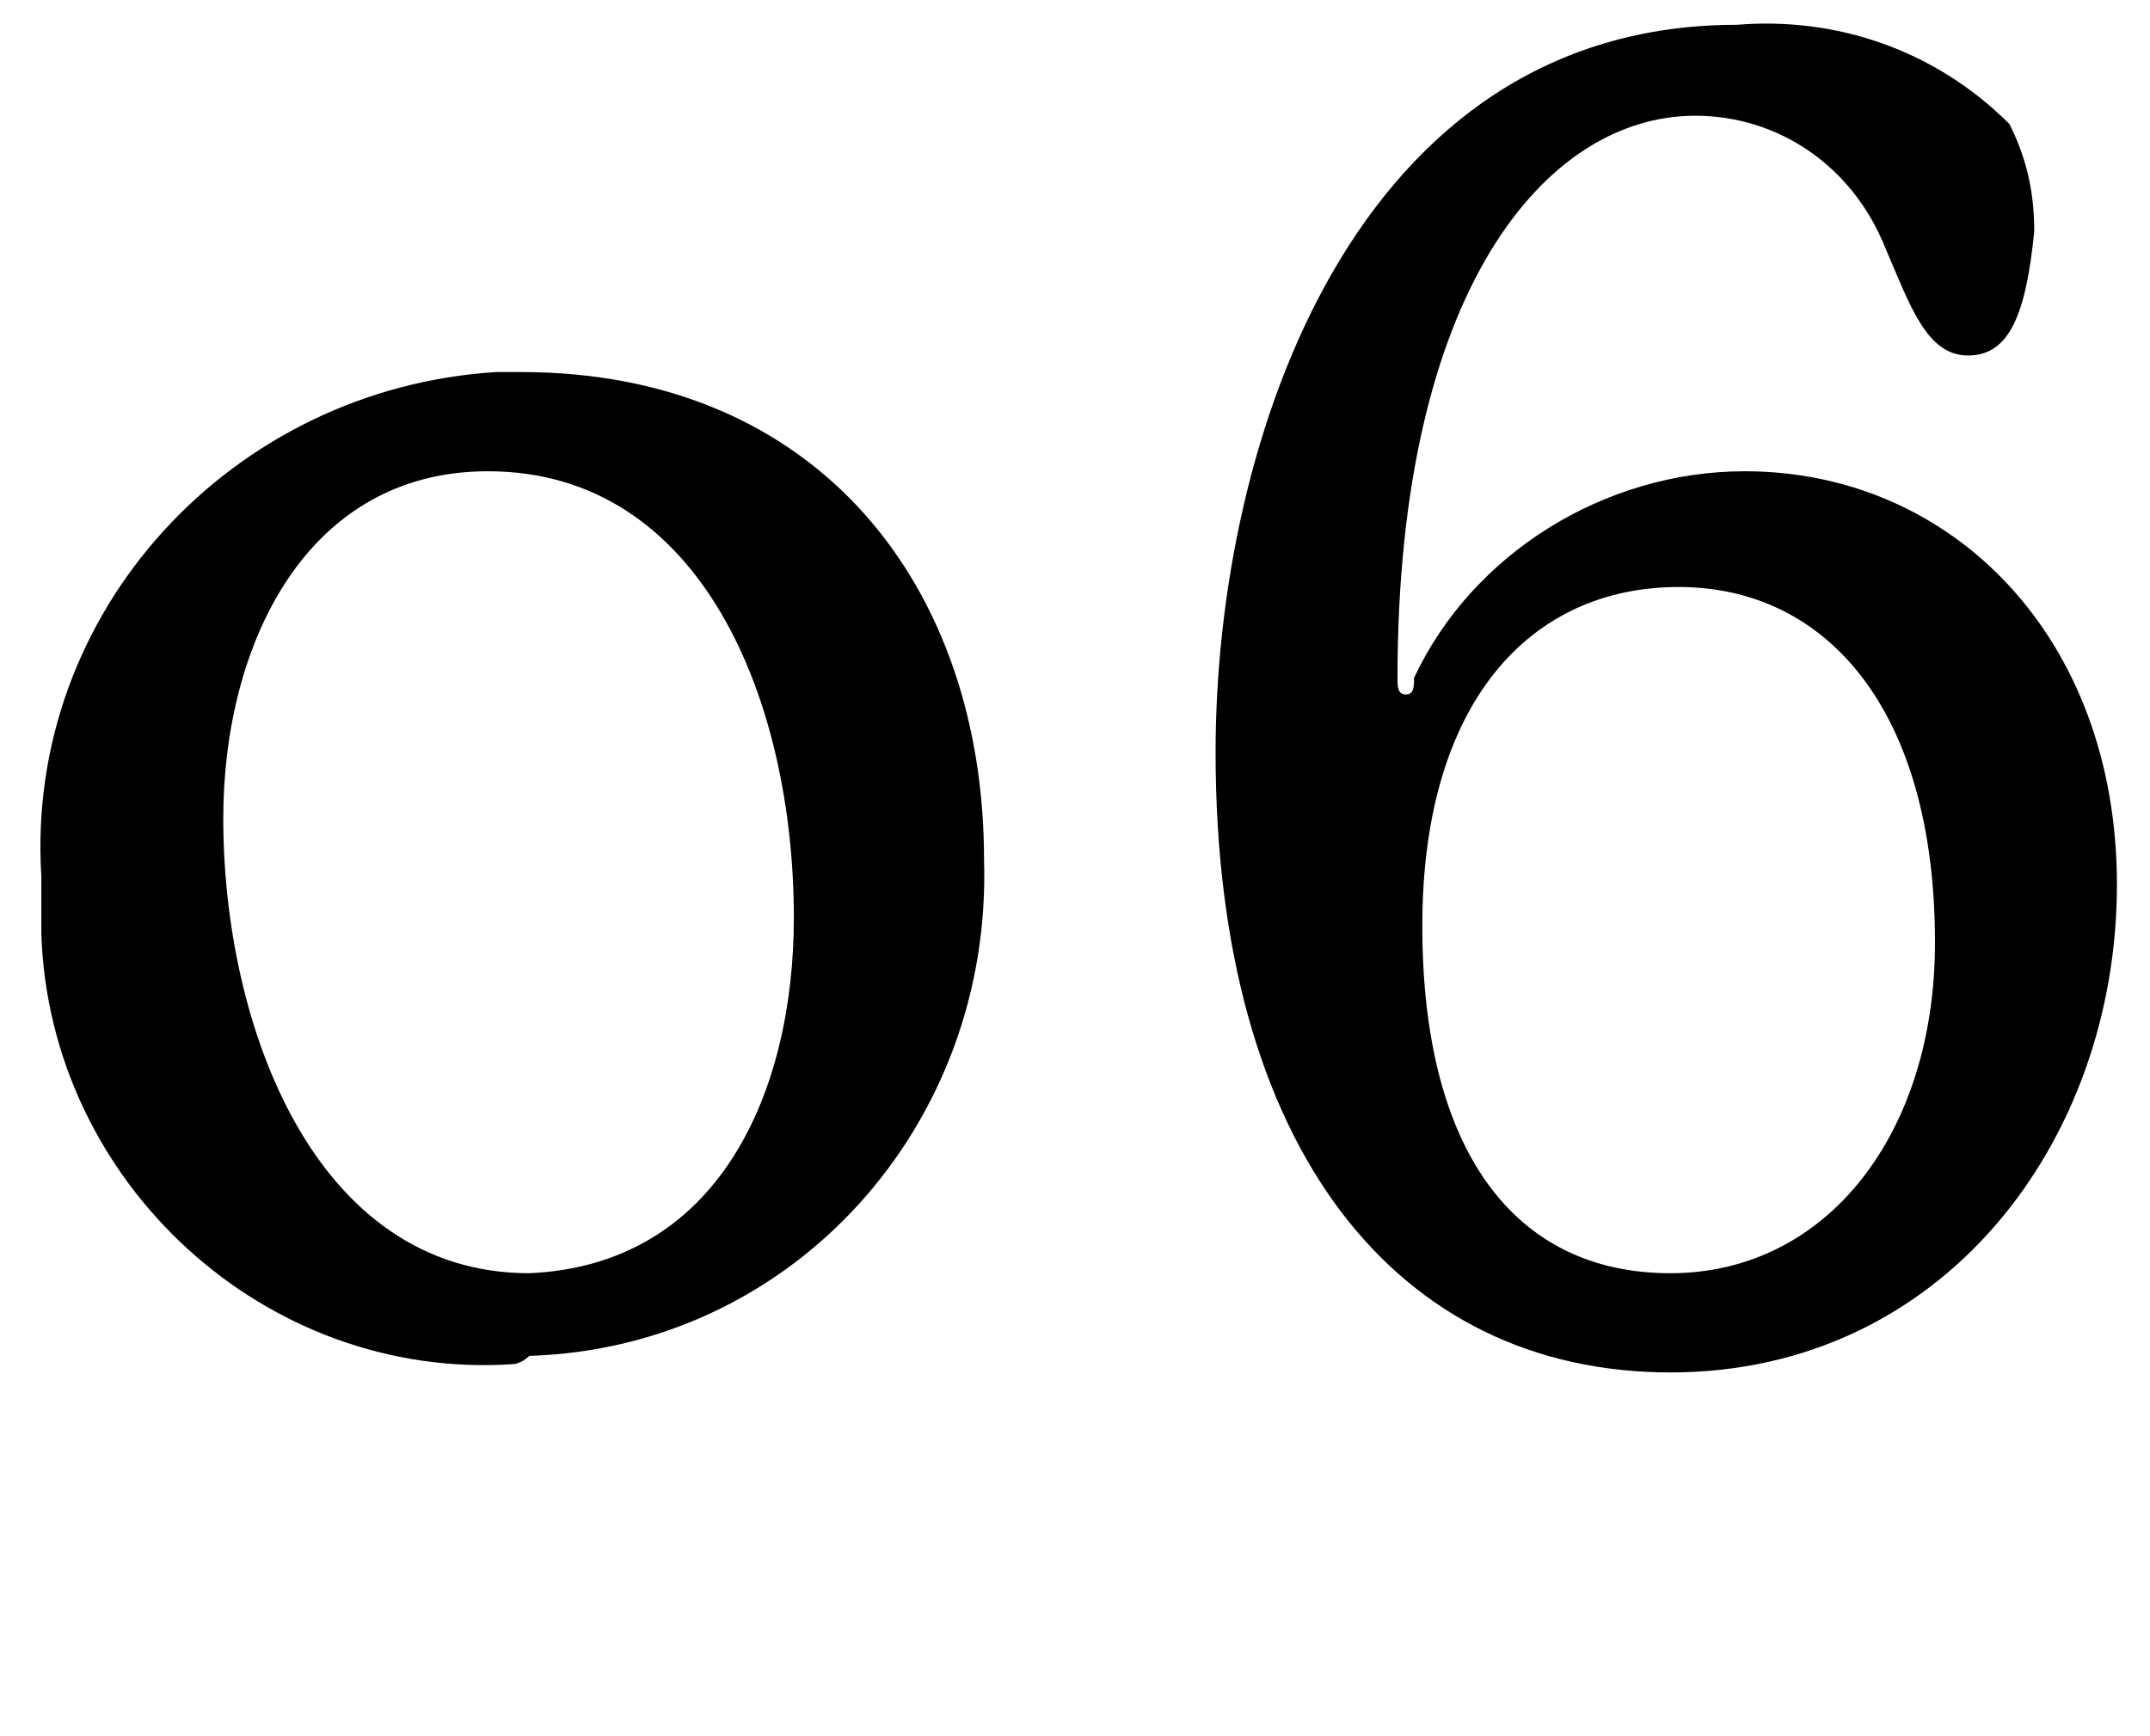
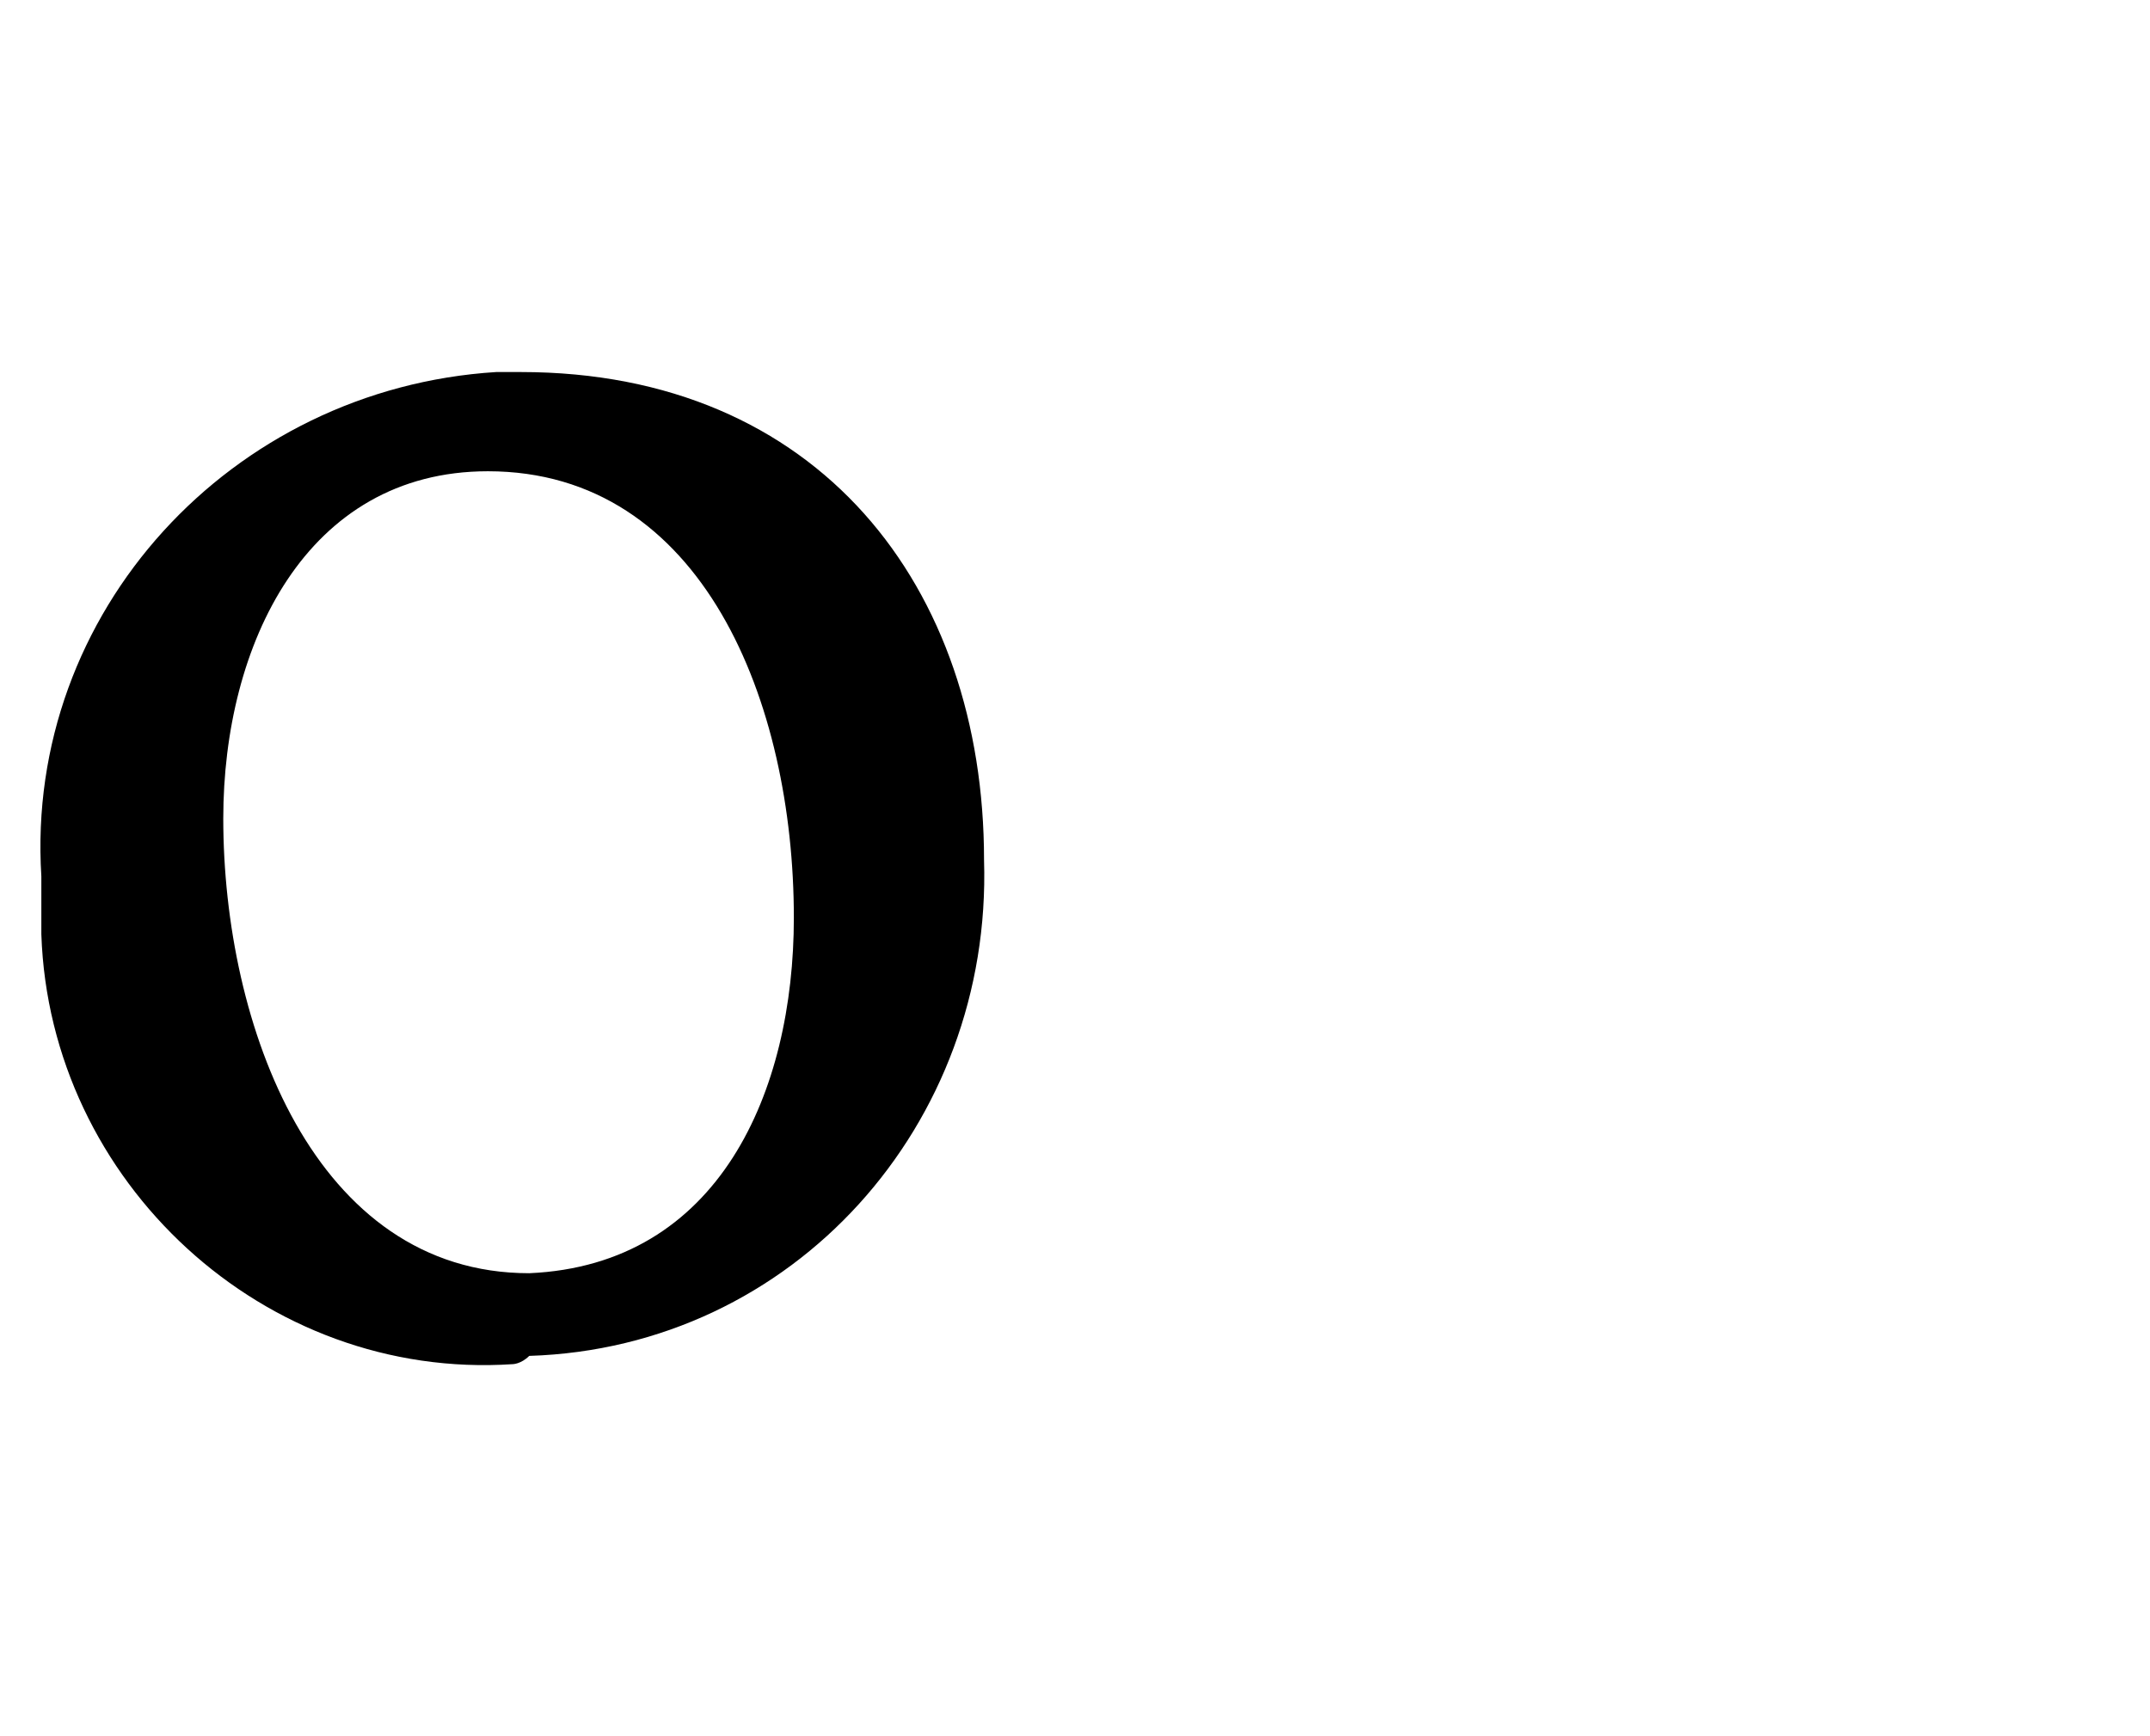
<svg xmlns="http://www.w3.org/2000/svg" version="1.1" id="レイヤー_1" x="0px" y="0px" viewBox="0 0 26 21" style="enable-background:new 0 0 26 21;" xml:space="preserve">
  <path d="M6.2,16.5c-3,0.2-5.6-2.2-5.7-5.2c0-0.2,0-0.4,0-0.7C0.3,7.4,2.8,4.7,6,4.5c0.1,0,0.2,0,0.3,0c3.6,0,5.6,2.6,5.6,5.9  c0.1,3.2-2.3,5.9-5.5,6C6.3,16.5,6.2,16.5,6.2,16.5z M9.6,11.1c0-2.6-1.1-5.4-3.7-5.4c-2.2,0-3.2,2.1-3.2,4.2c0,2.5,1.1,5.5,3.7,5.5  C8.7,15.3,9.6,13.2,9.6,11.1z" />
-   <path d="M23.8,4.3c-0.5,0-0.7-0.6-1-1.3c-0.4-1-1.3-1.6-2.3-1.6c-1.8,0-3.6,2.1-3.6,6.8c0,0.1,0,0.2,0.1,0.2s0.1-0.1,0.1-0.2  c0.7-1.5,2.3-2.5,4-2.5c2.5,0,4.5,2,4.5,5c0,3.1-2.1,5.9-5.4,5.9s-5.5-2.7-5.5-7.5c0-3.8,1.7-8.8,6.3-8.8c1.2-0.1,2.4,0.3,3.3,1.2  c0.2,0.4,0.3,0.8,0.3,1.3C24.5,3.8,24.3,4.3,23.8,4.3z M20.2,15.4c1.9,0,3.2-1.7,3.2-4c0-2.8-1.3-4.3-3.1-4.3s-3.1,1.4-3.1,4.1  S18.3,15.4,20.2,15.4z" />
</svg>